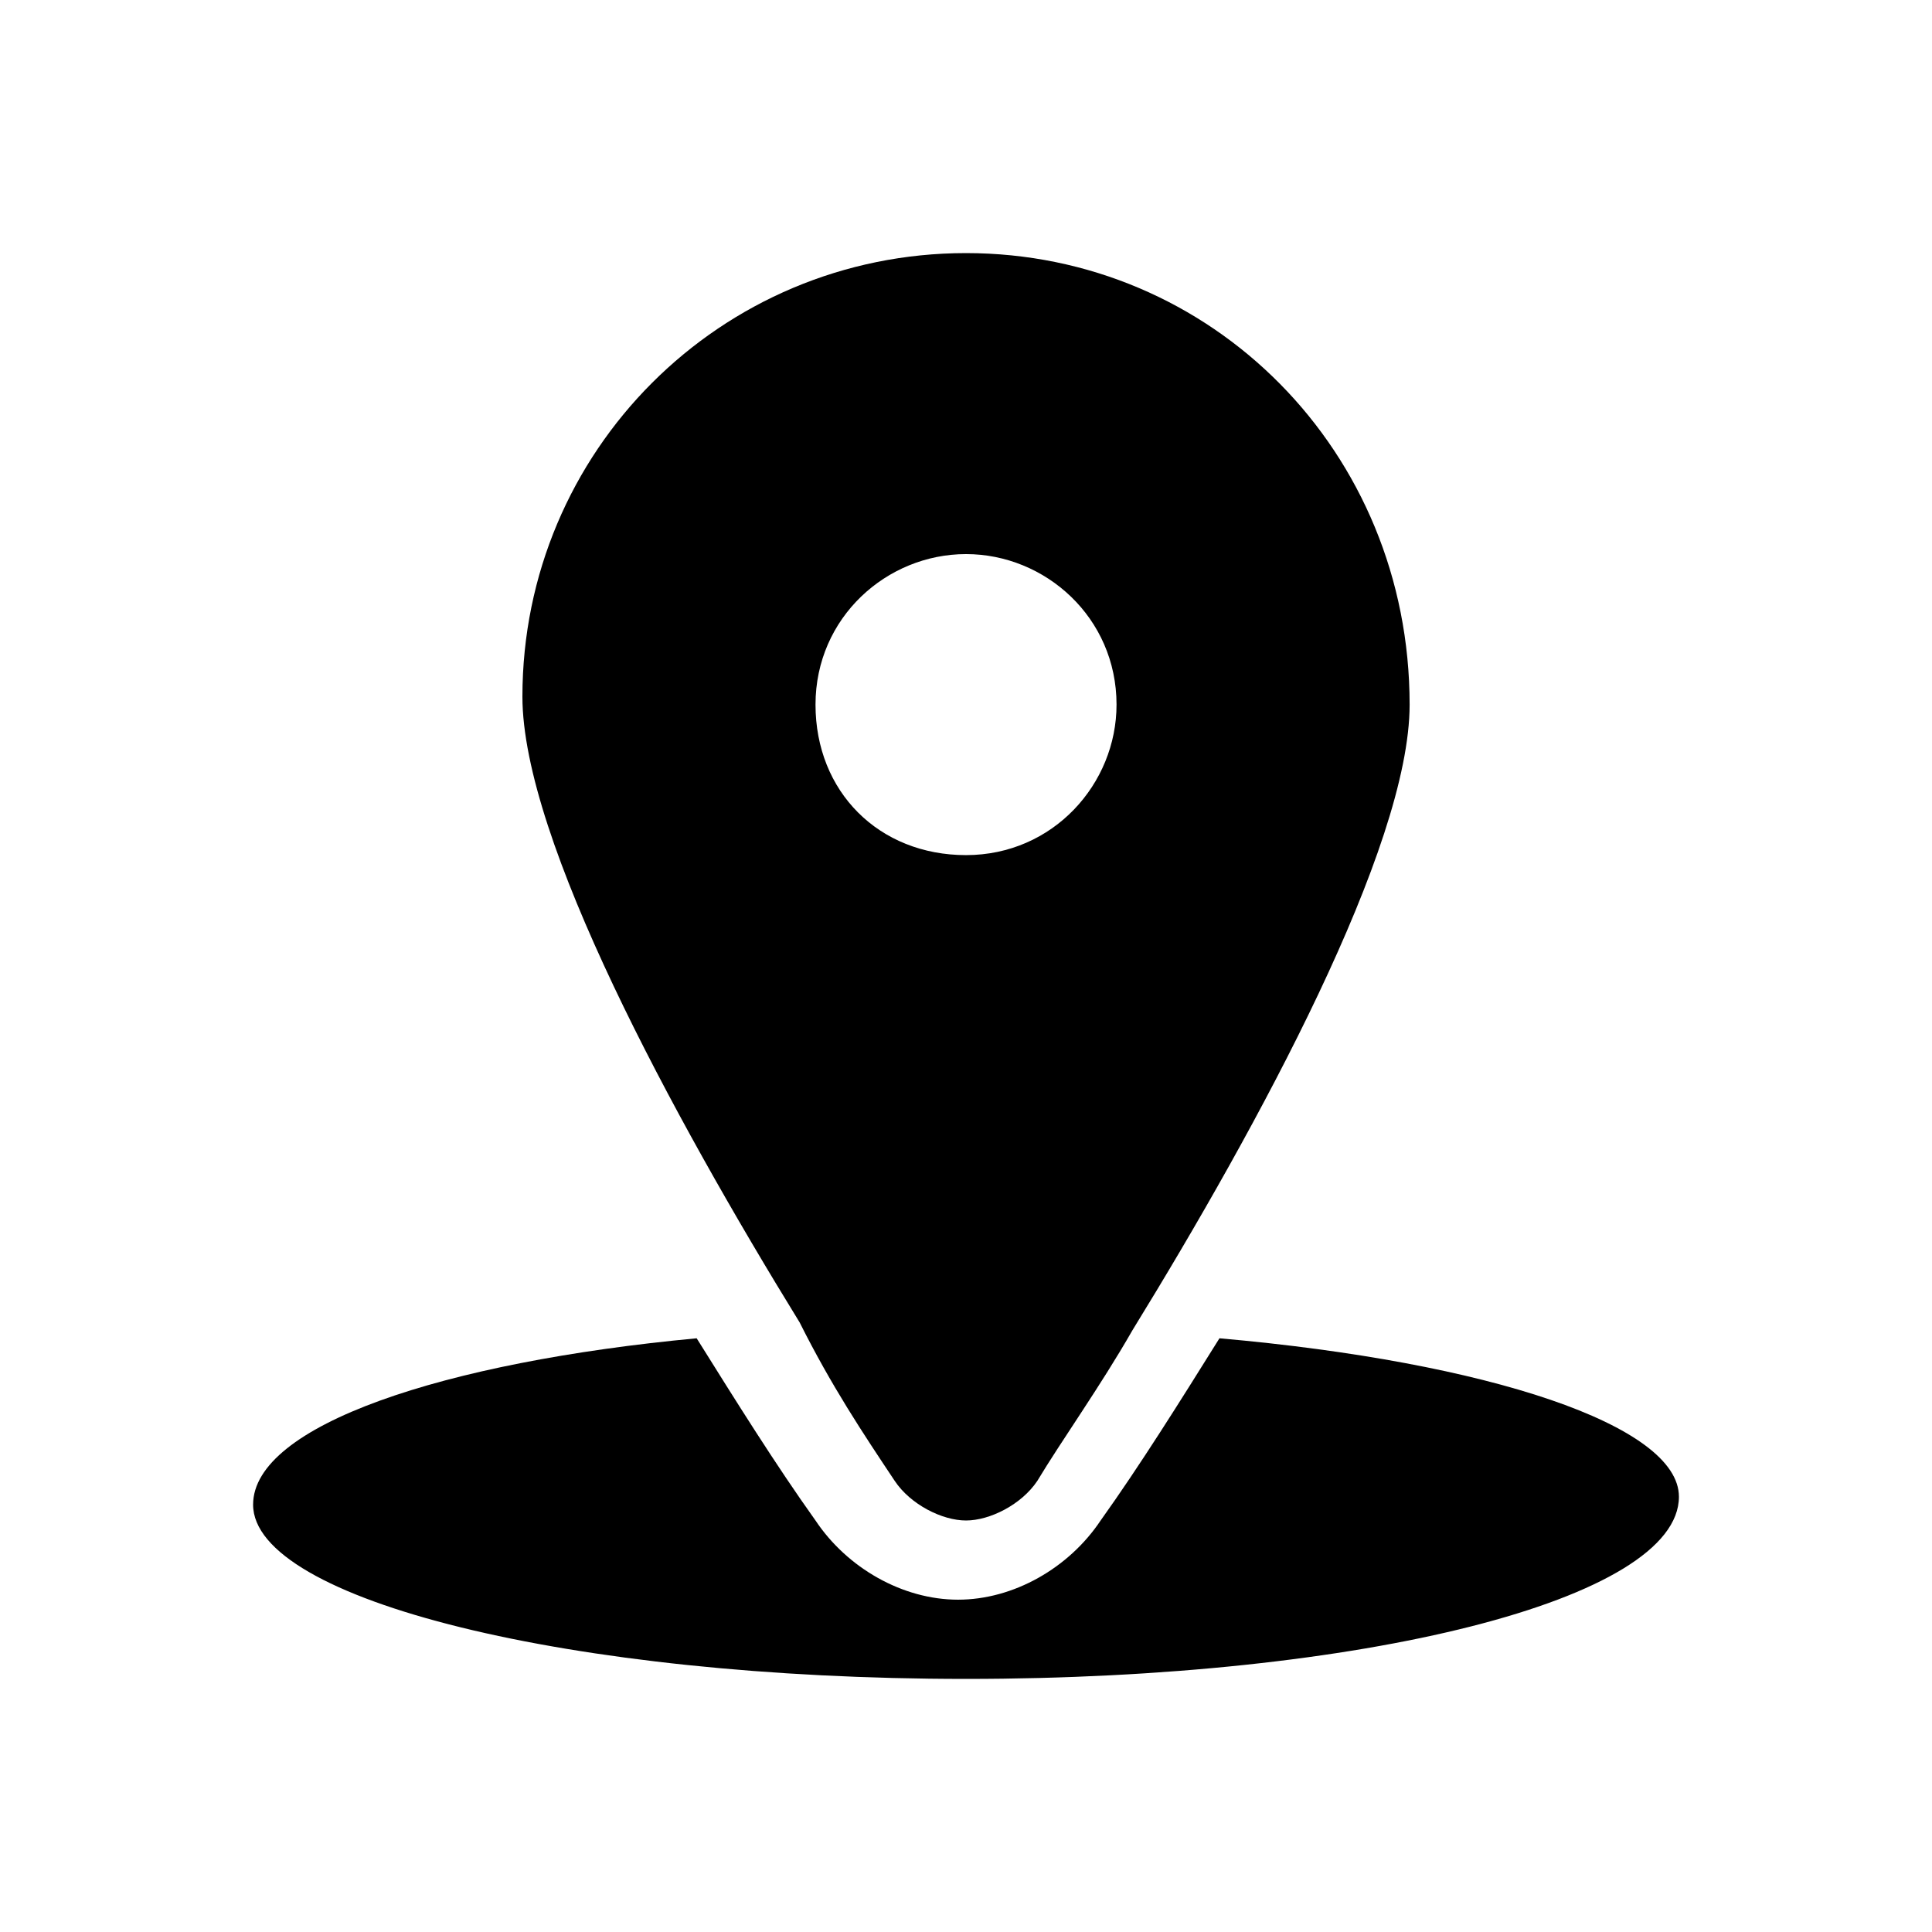
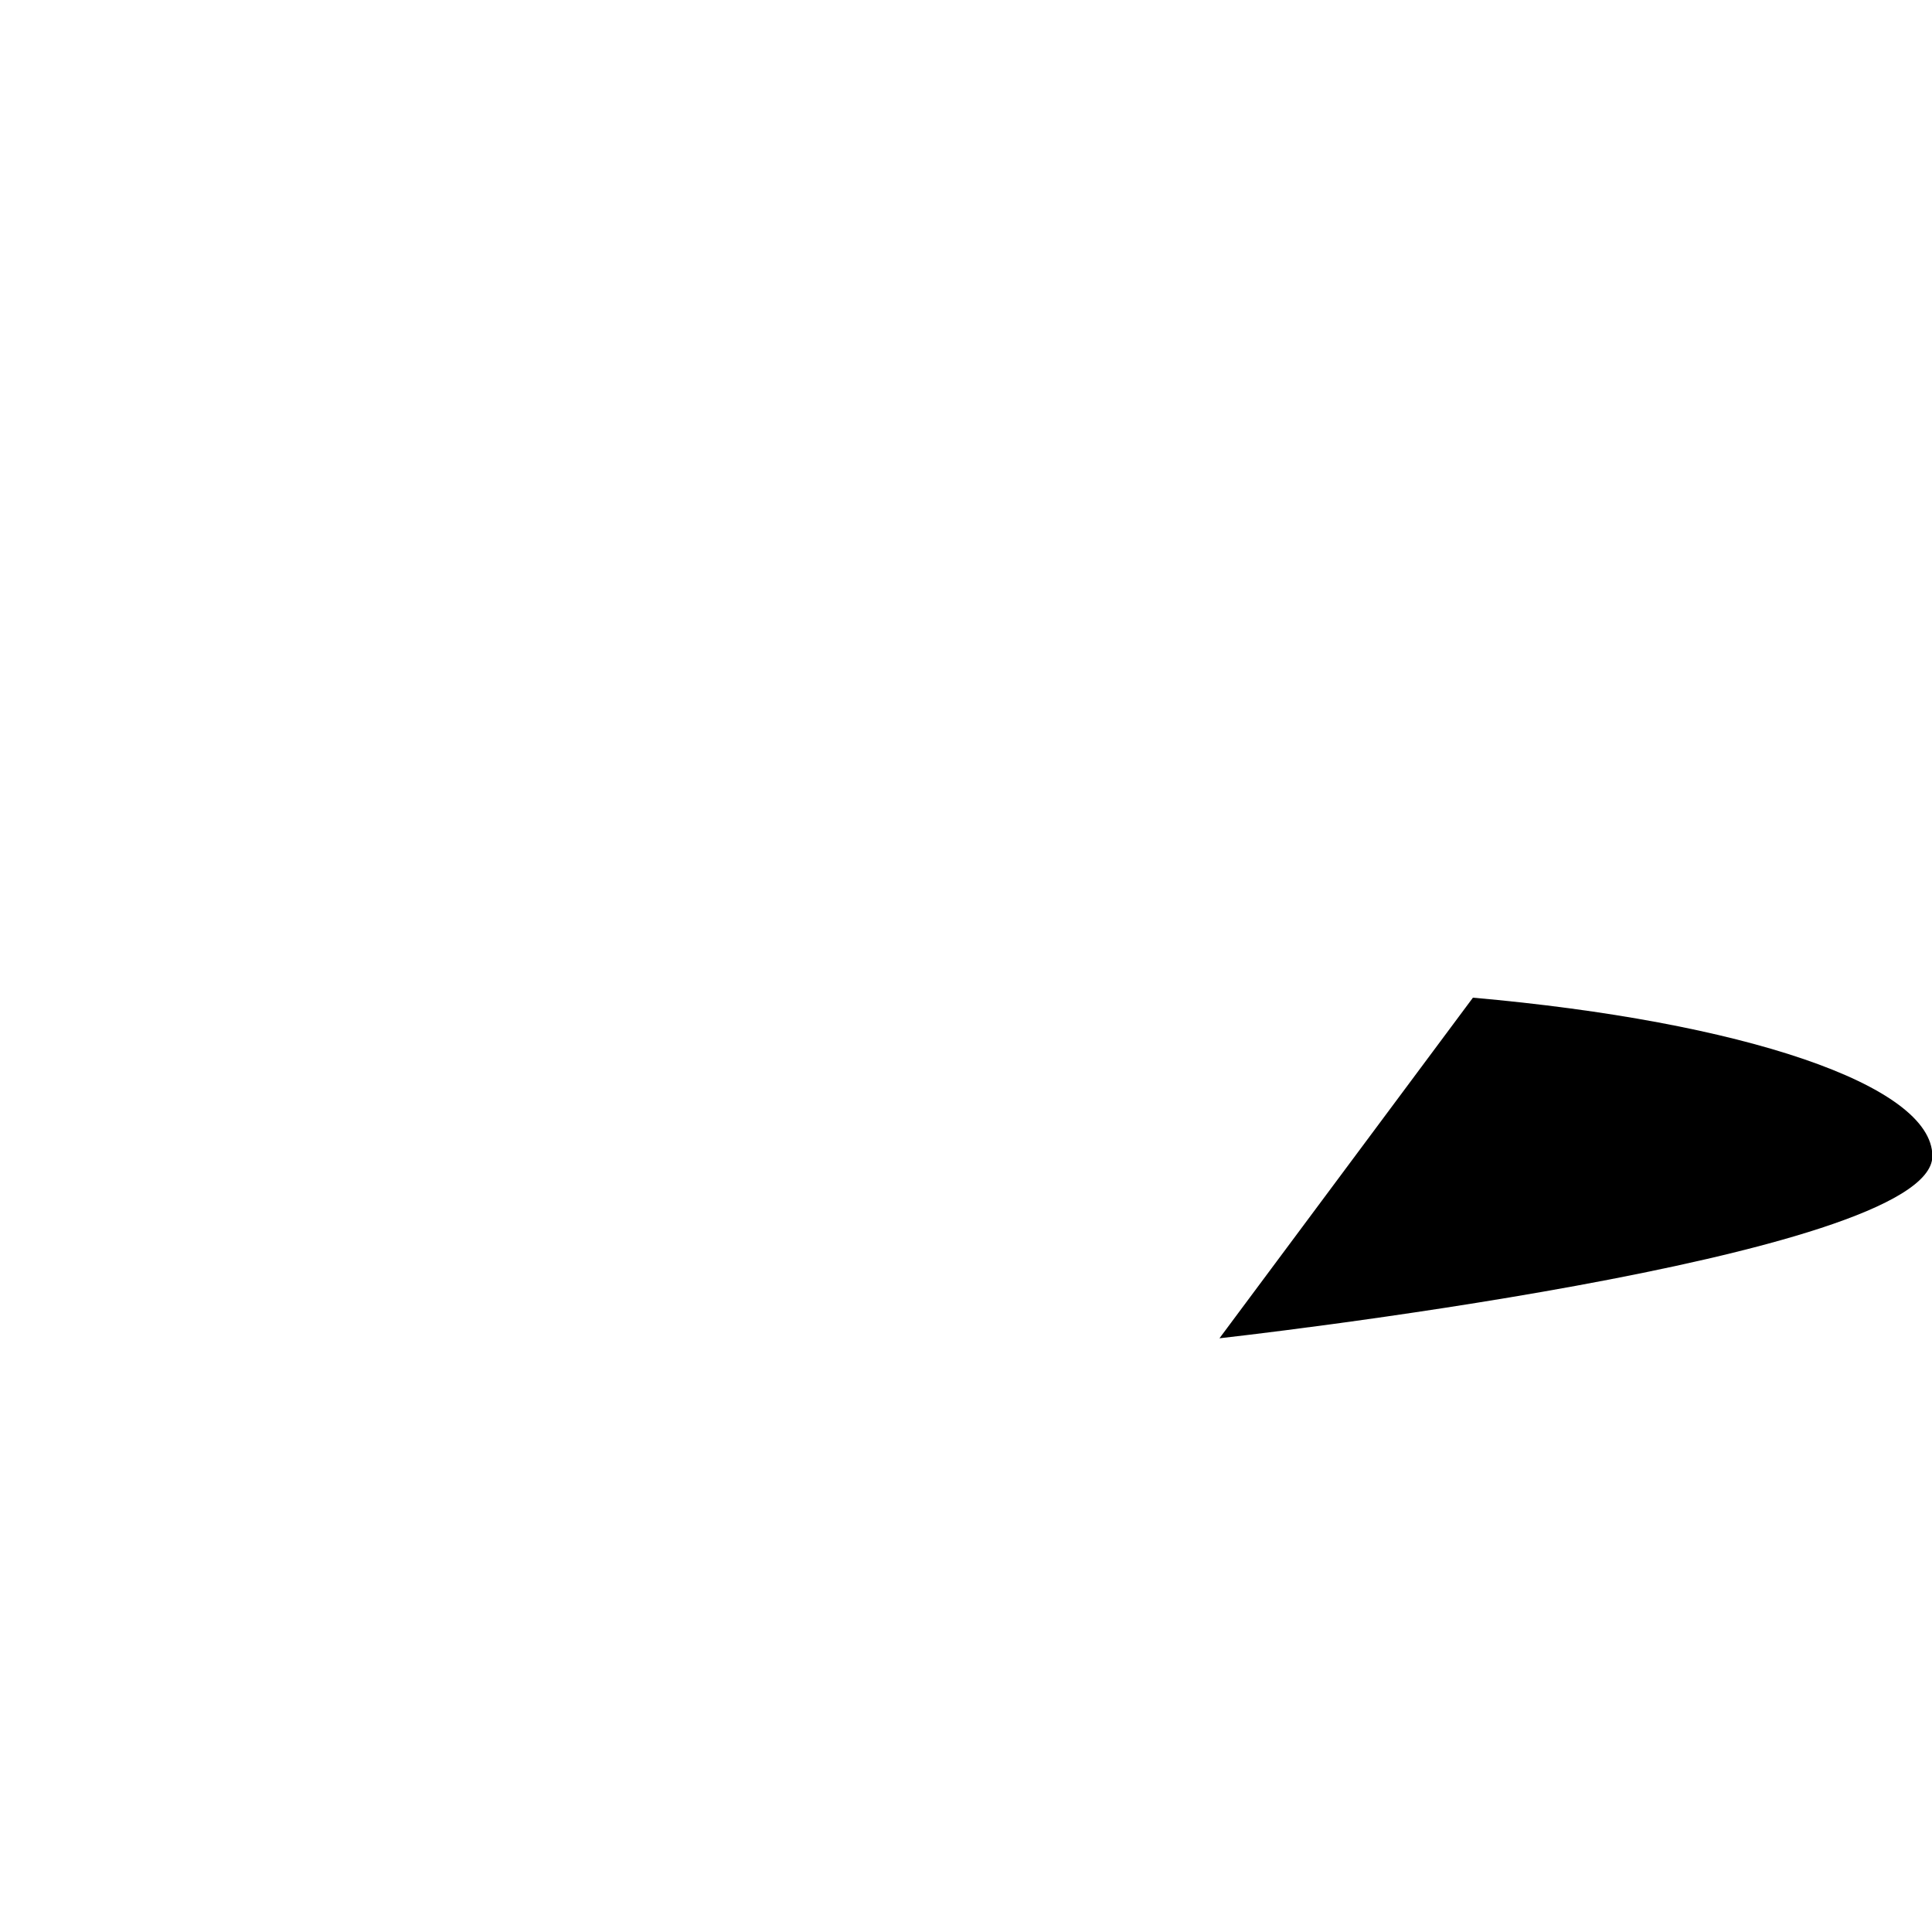
<svg xmlns="http://www.w3.org/2000/svg" fill="#000000" width="800px" height="800px" version="1.1" viewBox="144 144 512 512">
  <g>
-     <path d="m467.17 498.66c-10.496 16.793-20.992 33.586-31.488 48.281-8.398 12.594-23.09 20.992-37.785 20.992-14.695 0-29.391-8.398-37.785-20.992-10.496-14.695-20.992-31.488-31.488-48.281-67.176 6.297-117.55 23.094-117.55 44.086 0 25.188 83.969 46.18 188.93 46.18s188.93-20.992 188.93-48.281c-0.004-18.891-50.383-35.688-121.76-41.984z" />
-     <path d="m381.11 536.45c4.199 6.297 12.594 10.496 18.895 10.496 6.297 0 14.695-4.199 18.895-10.496 6.297-10.496 16.793-25.191 25.191-39.887 33.586-54.578 73.473-128.05 73.473-165.84-0.004-67.172-52.484-119.65-117.56-119.65-65.078 0-117.56 52.48-117.56 117.55 0 37.785 39.887 111.26 73.473 165.84 8.398 16.797 16.793 29.391 25.191 41.984zm18.895-245.61c20.992 0 39.887 16.793 39.887 39.887 0 20.992-16.793 39.887-39.887 39.887-23.09 0-39.887-16.793-39.887-39.887s18.895-39.887 39.887-39.887z" />
+     <path d="m467.17 498.66s188.93-20.992 188.93-48.281c-0.004-18.891-50.383-35.688-121.76-41.984z" />
  </g>
</svg>